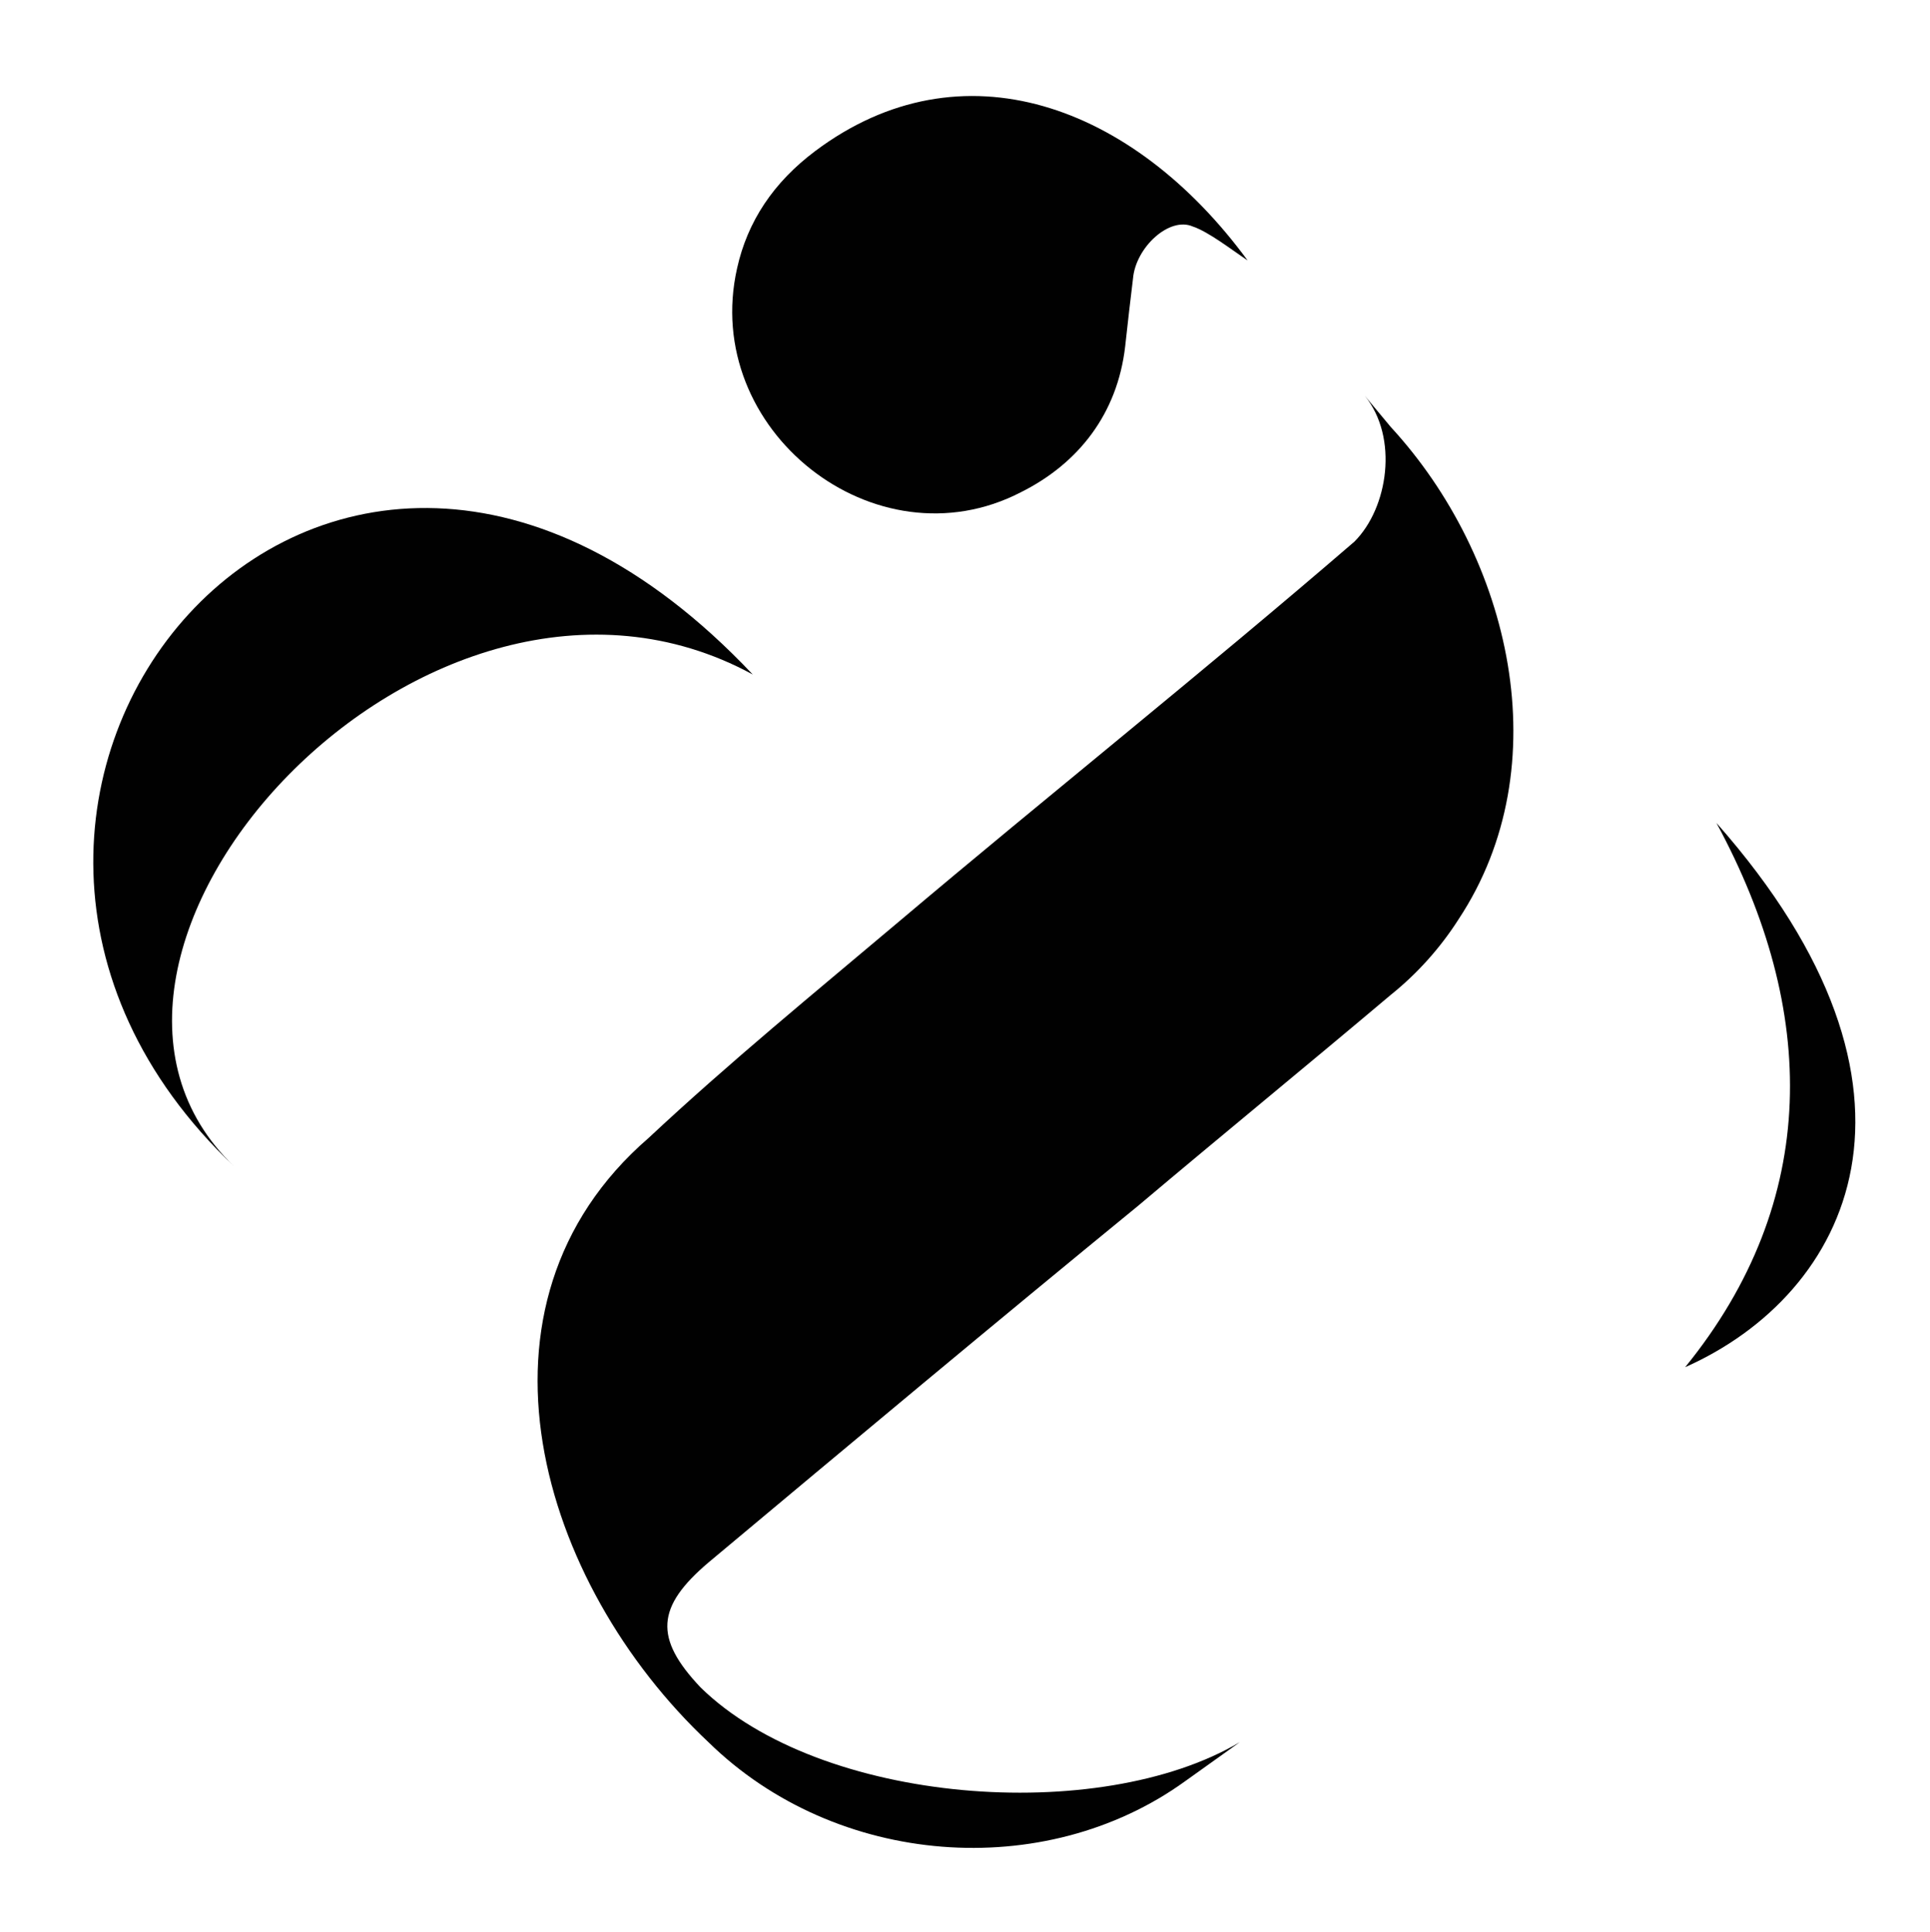
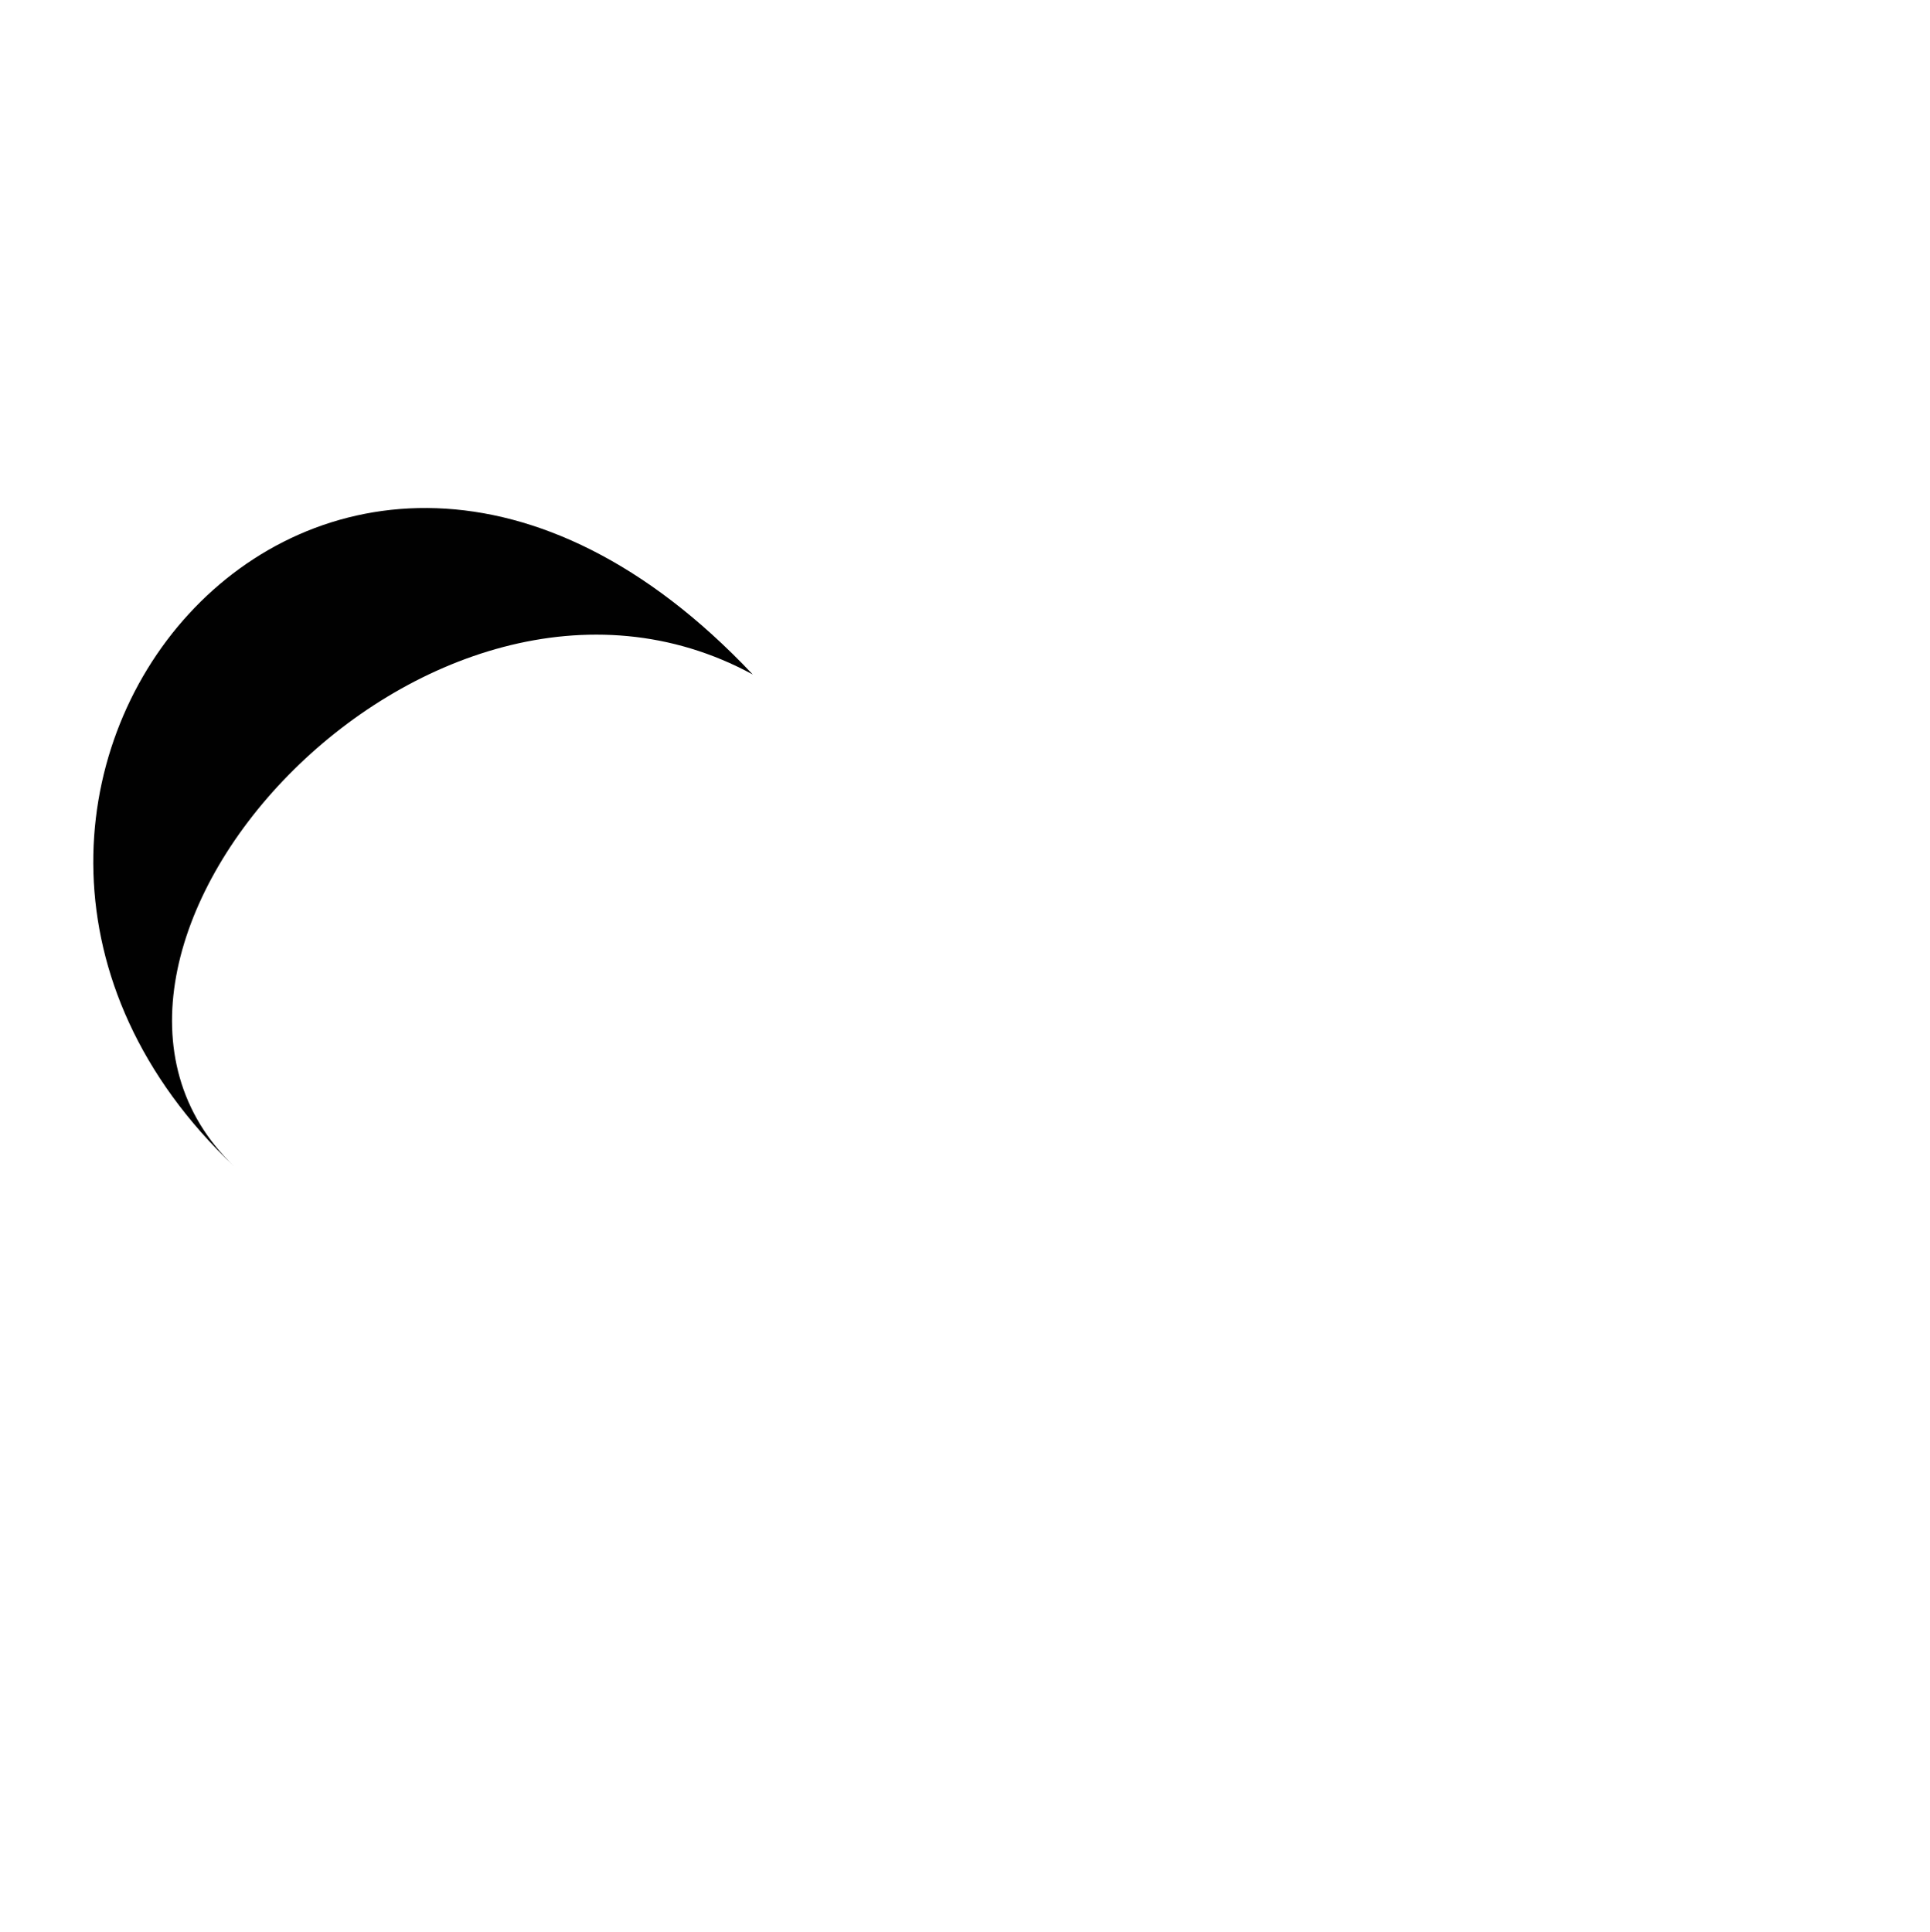
<svg xmlns="http://www.w3.org/2000/svg" xml:space="preserve" style="enable-background:new 0 0 7.41 7.42;" viewBox="0 0 7.41 7.42" y="0px" x="0px" id="Layer_1" version="1.1">
  <style type="text/css">
	.st0{fill:#010101;}
</style>
  <g>
-     <path d="M4.76,6.69C4.22,7.01,3.15,6.93,2.69,6.48C2.51,6.29,2.52,6.17,2.72,6c0.55-0.46,1.1-0.92,1.65-1.37   c0.32-0.27,0.65-0.54,0.97-0.81c0.1-0.08,0.19-0.18,0.26-0.29c0.39-0.59,0.2-1.39-0.26-1.89L5.24,1.52   c0.13,0.16,0.09,0.43-0.04,0.56C4.62,2.58,4.03,3.05,3.45,3.54C3.13,3.81,2.8,4.08,2.49,4.37C1.75,5.01,2.07,6.08,2.72,6.69   c0.49,0.48,1.29,0.54,1.83,0.15L4.76,6.69L4.76,6.69z" class="st0" />
-     <path d="M3.92,1.89c0.22-0.11,0.37-0.3,0.4-0.56c0.01-0.09,0.02-0.18,0.03-0.26c0.01-0.12,0.14-0.24,0.23-0.2   c0.06,0.02,0.15,0.09,0.21,0.13C4.35,0.4,3.69,0.16,3.13,0.58C2.97,0.7,2.87,0.85,2.83,1.03C2.69,1.65,3.36,2.18,3.92,1.89" class="st0" />
-     <path d="M6.47,5.25C7.1,4.97,7.5,4.19,6.59,3.16C6.98,3.88,6.99,4.61,6.47,5.25" class="st0" />
    <path d="M2.89,2.59C1.24,0.84-0.57,3.09,0.9,4.48C0.05,3.67,1.64,1.91,2.89,2.59" class="st0" />
  </g>
</svg>